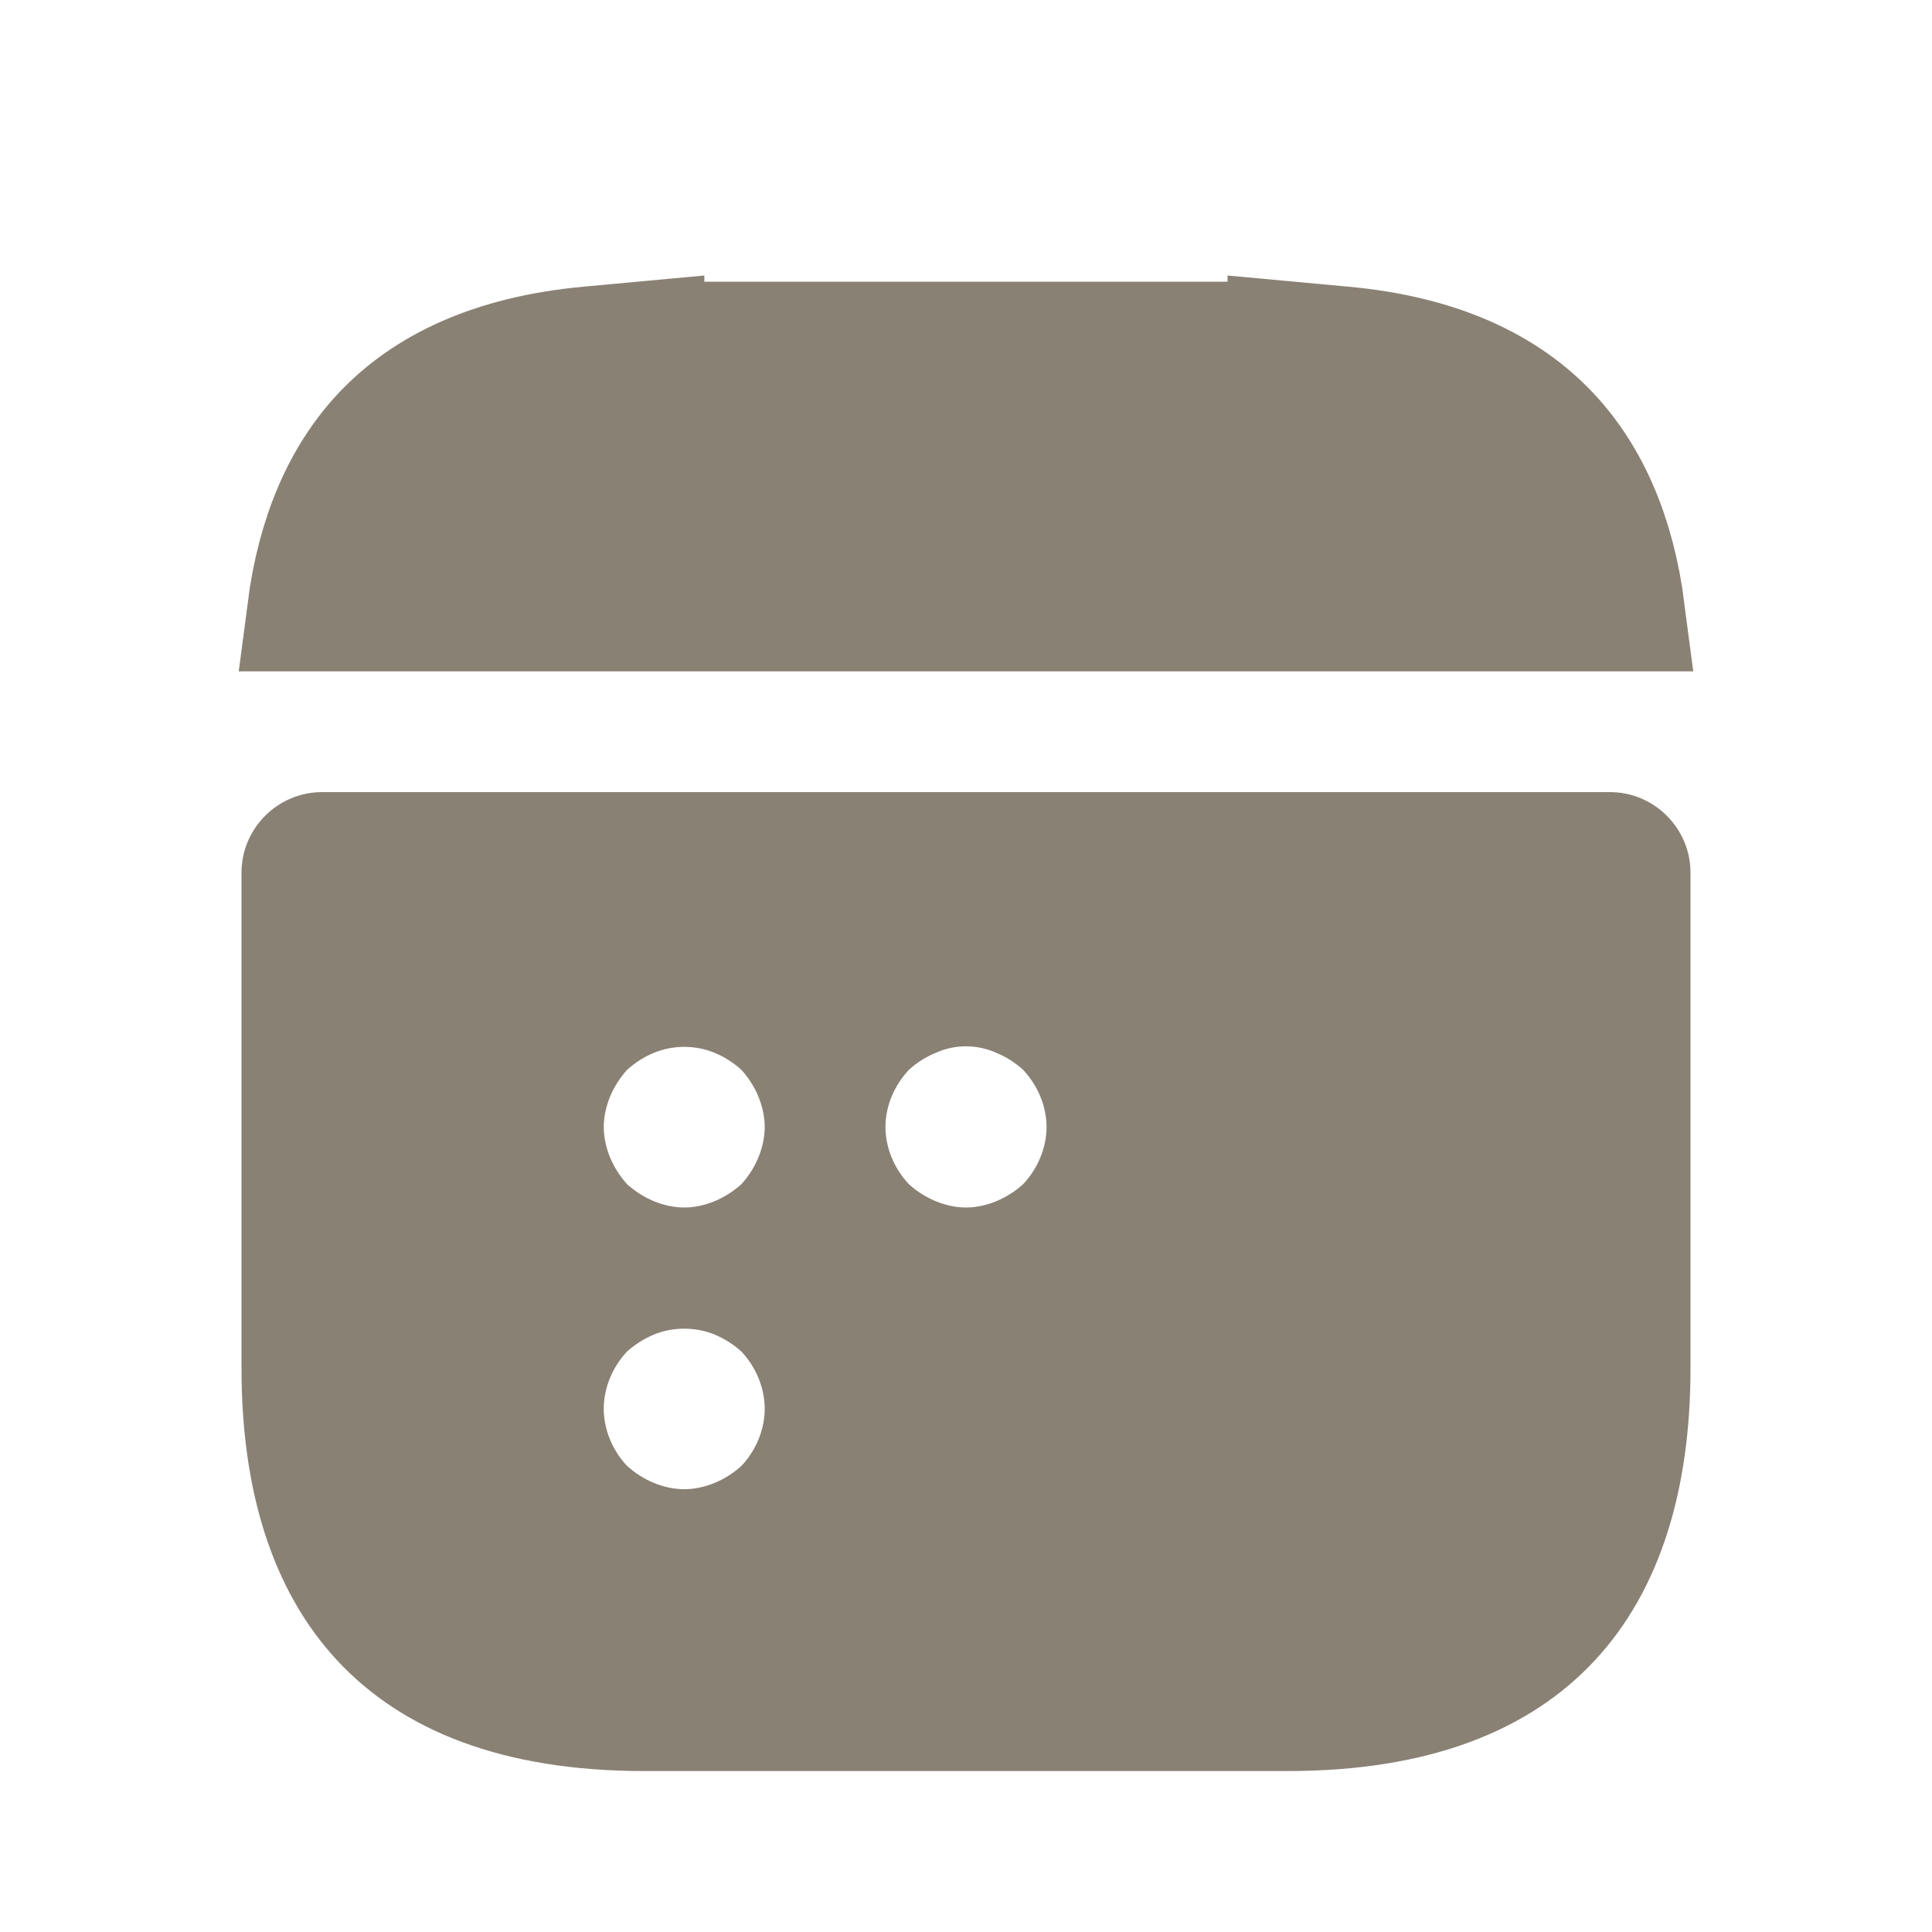
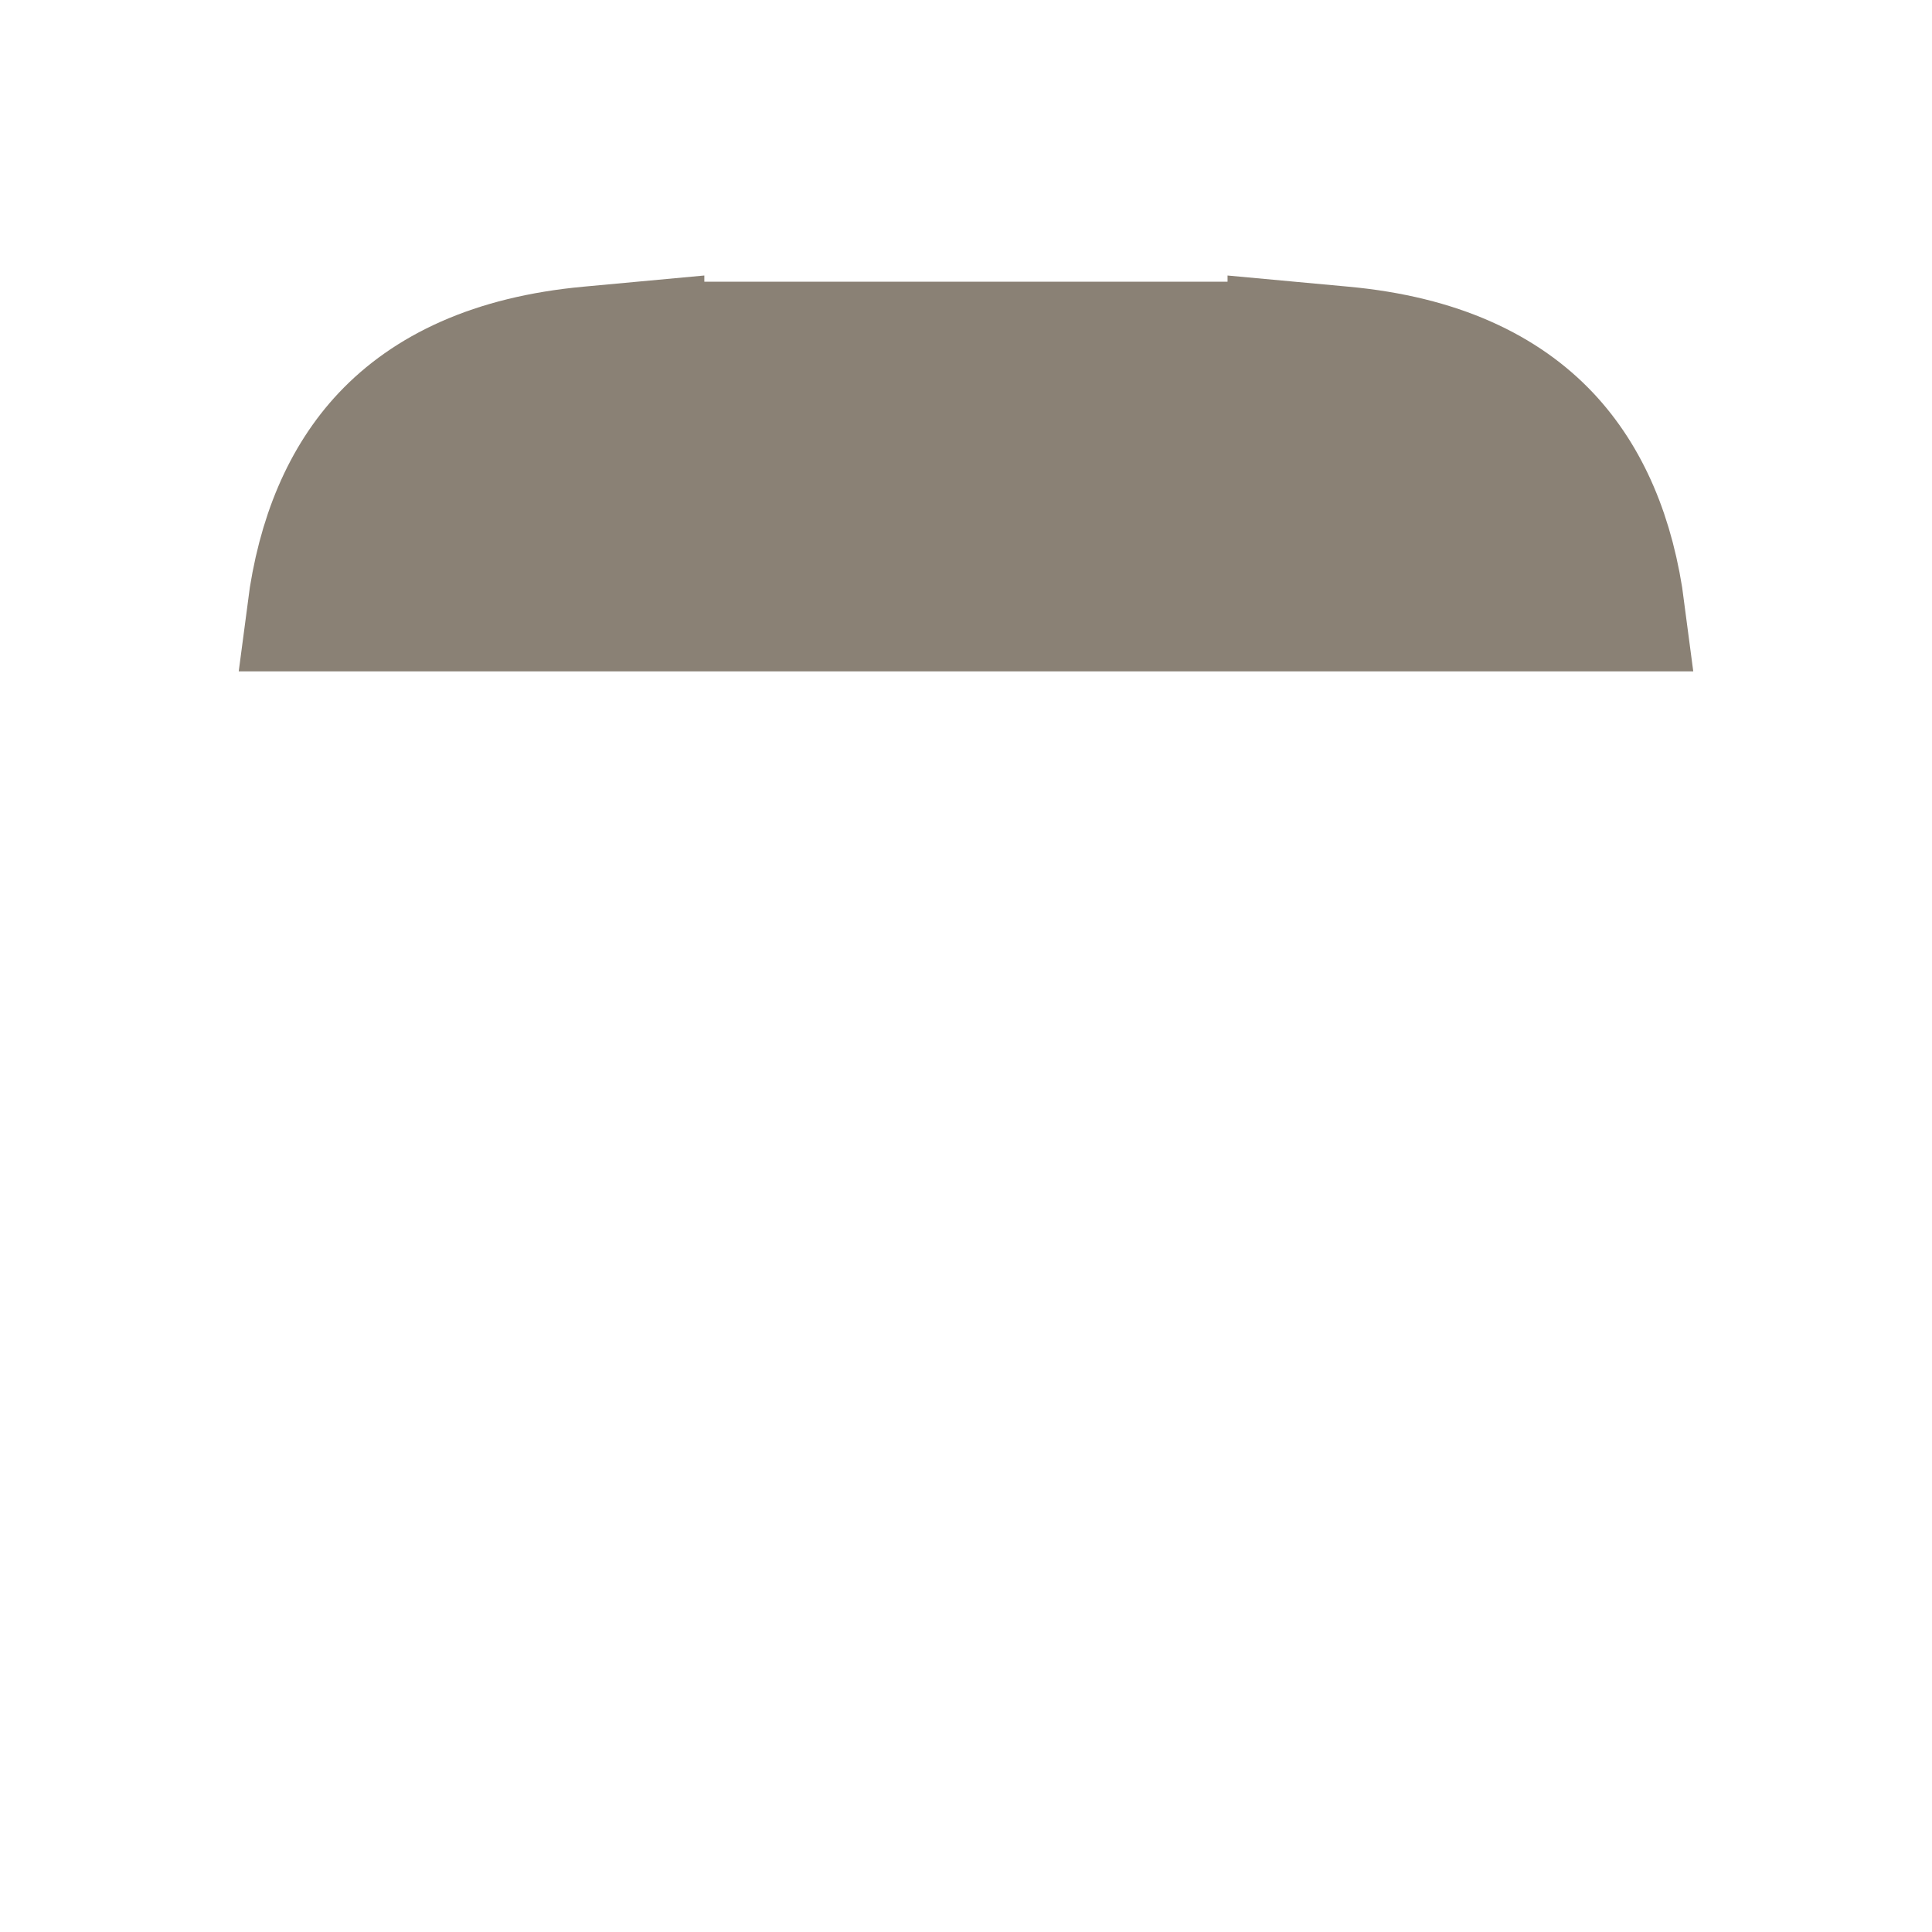
<svg xmlns="http://www.w3.org/2000/svg" width="16" height="16" viewBox="0 0 16 16" fill="none">
  <path d="M10.666 2.83L11.121 2.872C11.927 2.946 12.472 3.217 12.831 3.598C13.16 3.948 13.373 4.434 13.454 5.06H2.546C2.627 4.435 2.839 3.948 3.168 3.598C3.527 3.217 4.073 2.946 4.879 2.872L5.333 2.83V2.833H10.666V2.83Z" fill="#8A8175" stroke="#8A8175" />
-   <path d="M13.333 6.56H2.667C2.3 6.56 2 6.86 2 7.227V11.333C2 13.333 3 14.667 5.333 14.667H10.667C13 14.667 14 13.333 14 11.333V7.227C14 6.86 13.7 6.56 13.333 6.56ZM6.14 12.14C6.073 12.2 6 12.247 5.92 12.28C5.84 12.313 5.753 12.333 5.667 12.333C5.58 12.333 5.493 12.313 5.413 12.28C5.333 12.247 5.26 12.2 5.193 12.14C5.073 12.013 5 11.84 5 11.667C5 11.493 5.073 11.32 5.193 11.193C5.26 11.133 5.333 11.087 5.413 11.053C5.573 10.987 5.76 10.987 5.92 11.053C6 11.087 6.073 11.133 6.14 11.193C6.26 11.32 6.333 11.493 6.333 11.667C6.333 11.84 6.26 12.013 6.14 12.14ZM6.28 9.587C6.247 9.667 6.2 9.74 6.14 9.807C6.073 9.867 6 9.913 5.92 9.947C5.84 9.98 5.753 10 5.667 10C5.58 10 5.493 9.98 5.413 9.947C5.333 9.913 5.26 9.867 5.193 9.807C5.133 9.74 5.087 9.667 5.053 9.587C5.02 9.507 5 9.42 5 9.333C5 9.247 5.02 9.16 5.053 9.08C5.087 9 5.133 8.927 5.193 8.86C5.26 8.8 5.333 8.753 5.413 8.72C5.573 8.653 5.76 8.653 5.92 8.72C6 8.753 6.073 8.8 6.14 8.86C6.2 8.927 6.247 9 6.28 9.08C6.313 9.16 6.333 9.247 6.333 9.333C6.333 9.42 6.313 9.507 6.28 9.587ZM8.473 9.807C8.407 9.867 8.333 9.913 8.253 9.947C8.173 9.98 8.087 10 8 10C7.913 10 7.827 9.98 7.747 9.947C7.667 9.913 7.593 9.867 7.527 9.807C7.407 9.68 7.333 9.507 7.333 9.333C7.333 9.16 7.407 8.987 7.527 8.86C7.593 8.8 7.667 8.753 7.747 8.72C7.907 8.647 8.093 8.647 8.253 8.72C8.333 8.753 8.407 8.8 8.473 8.86C8.593 8.987 8.667 9.16 8.667 9.333C8.667 9.507 8.593 9.68 8.473 9.807Z" fill="#8A8175" />
</svg>